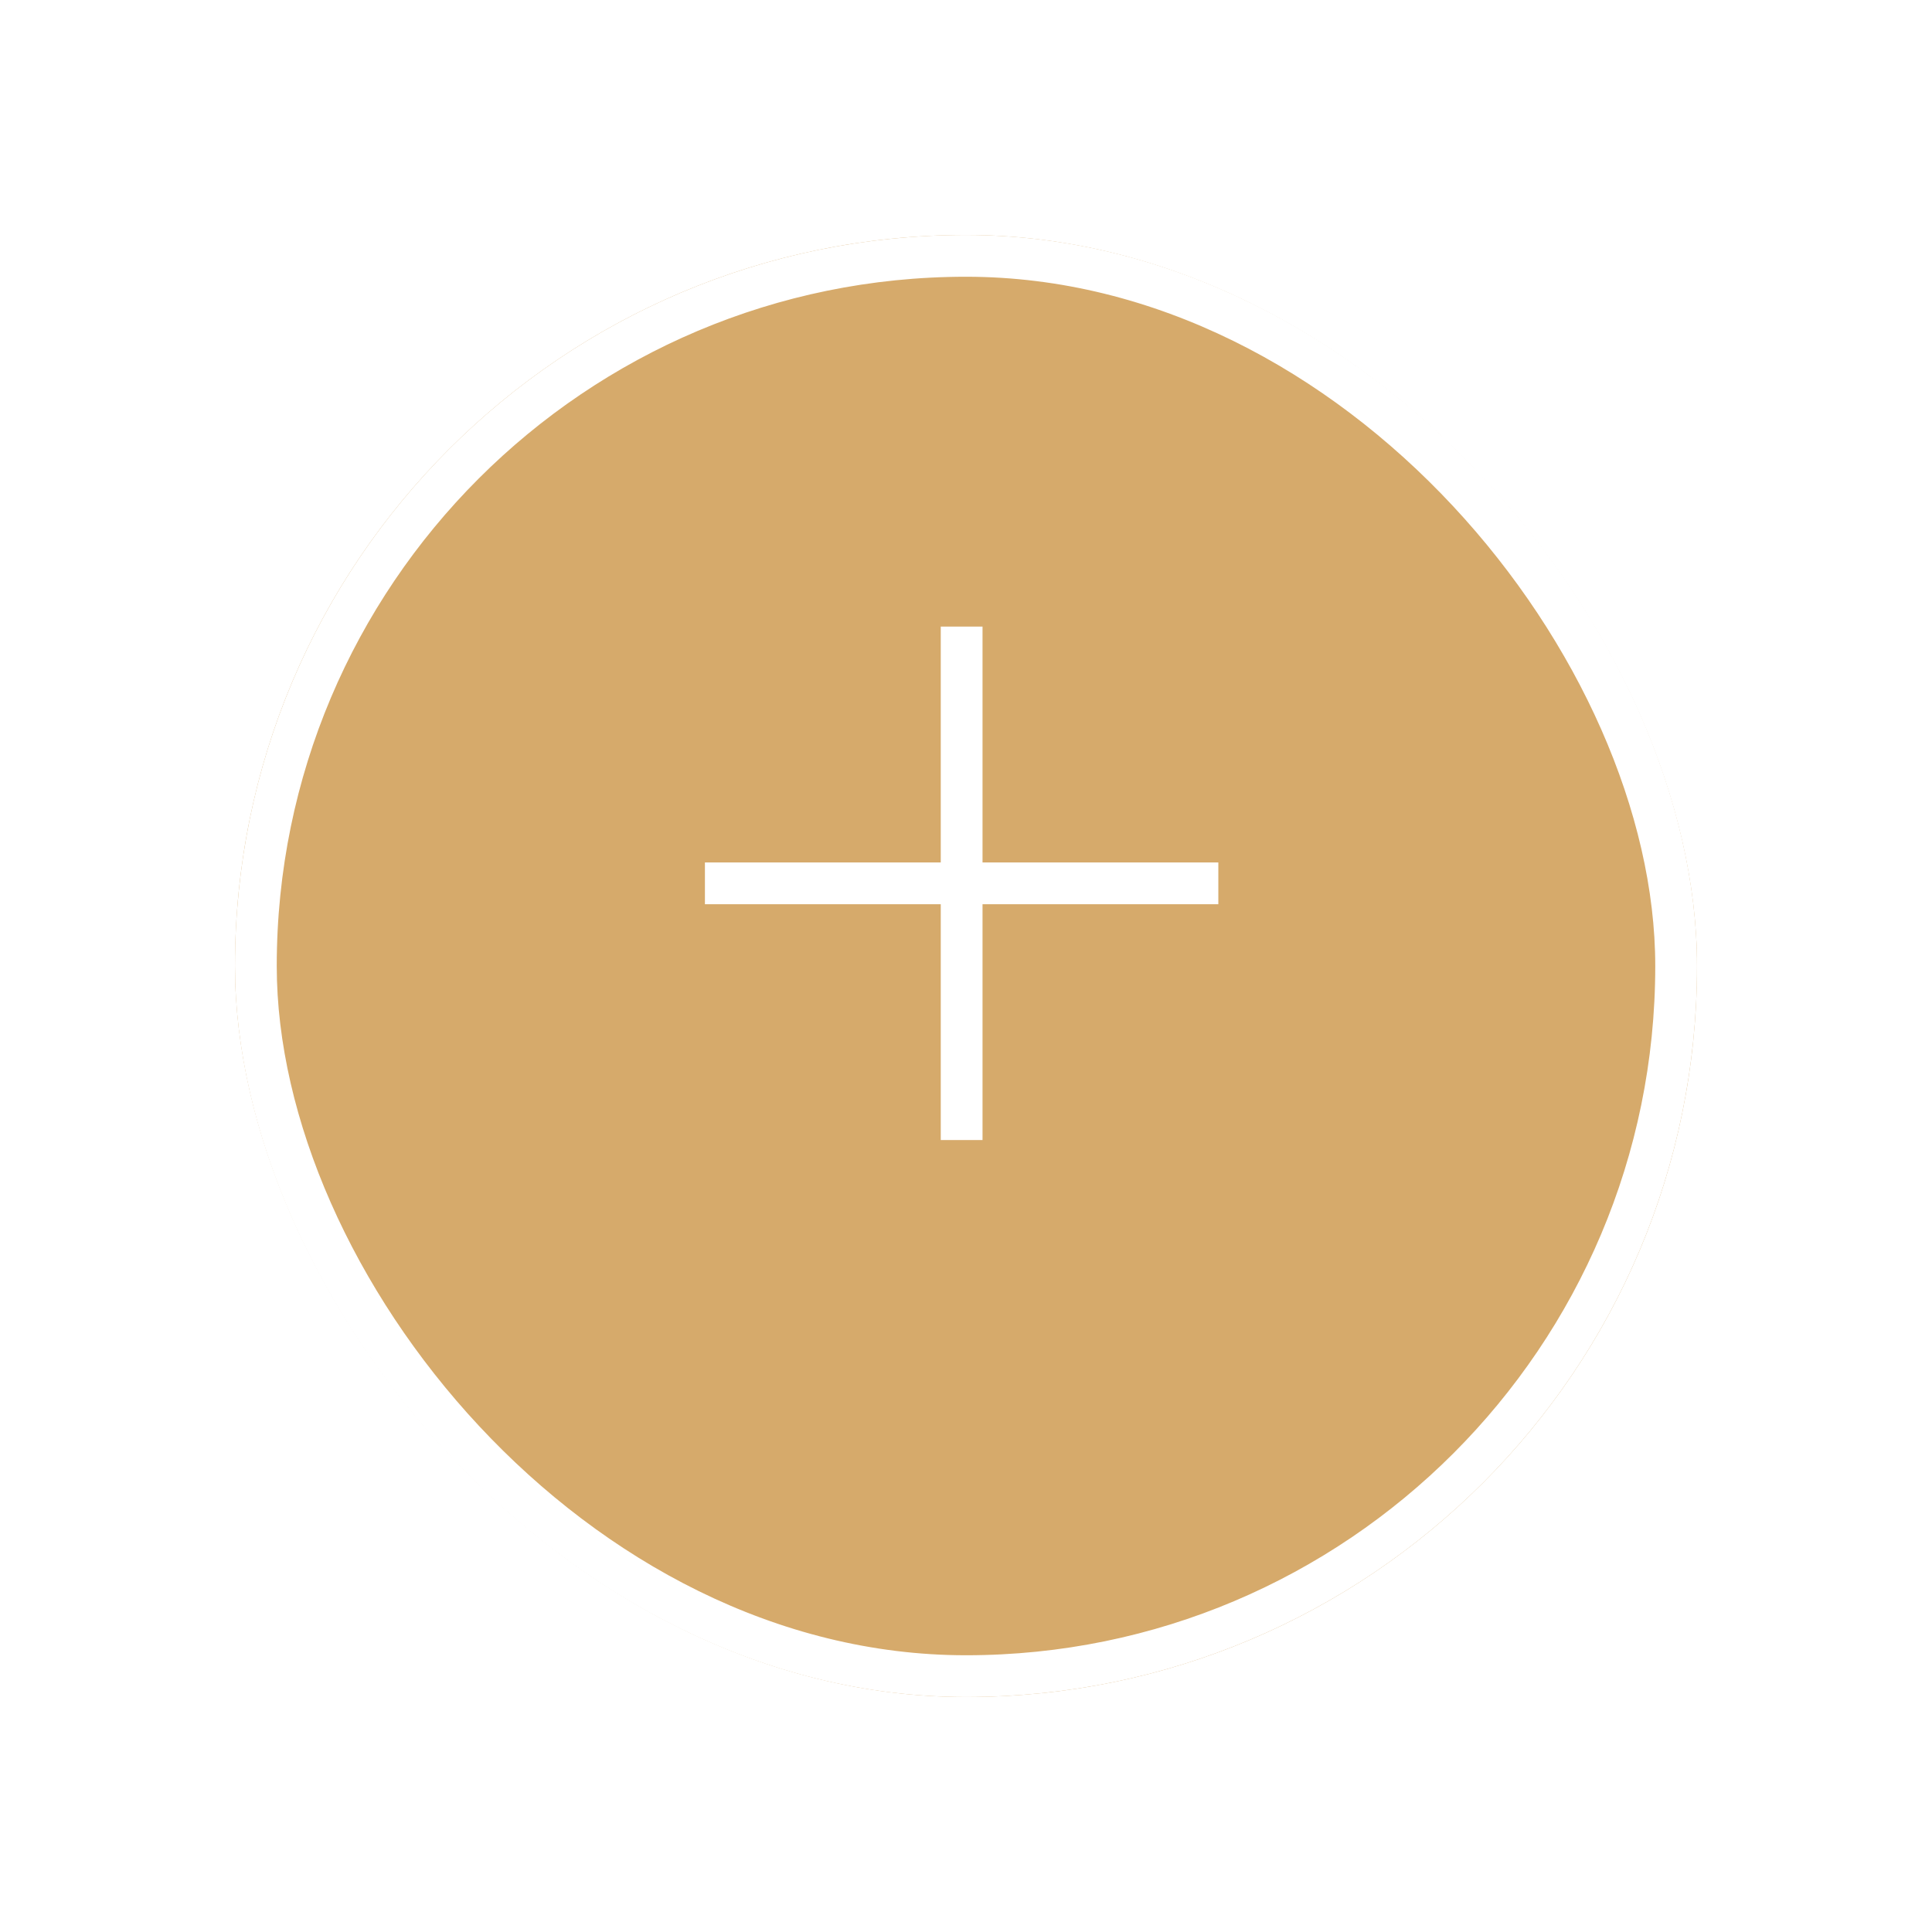
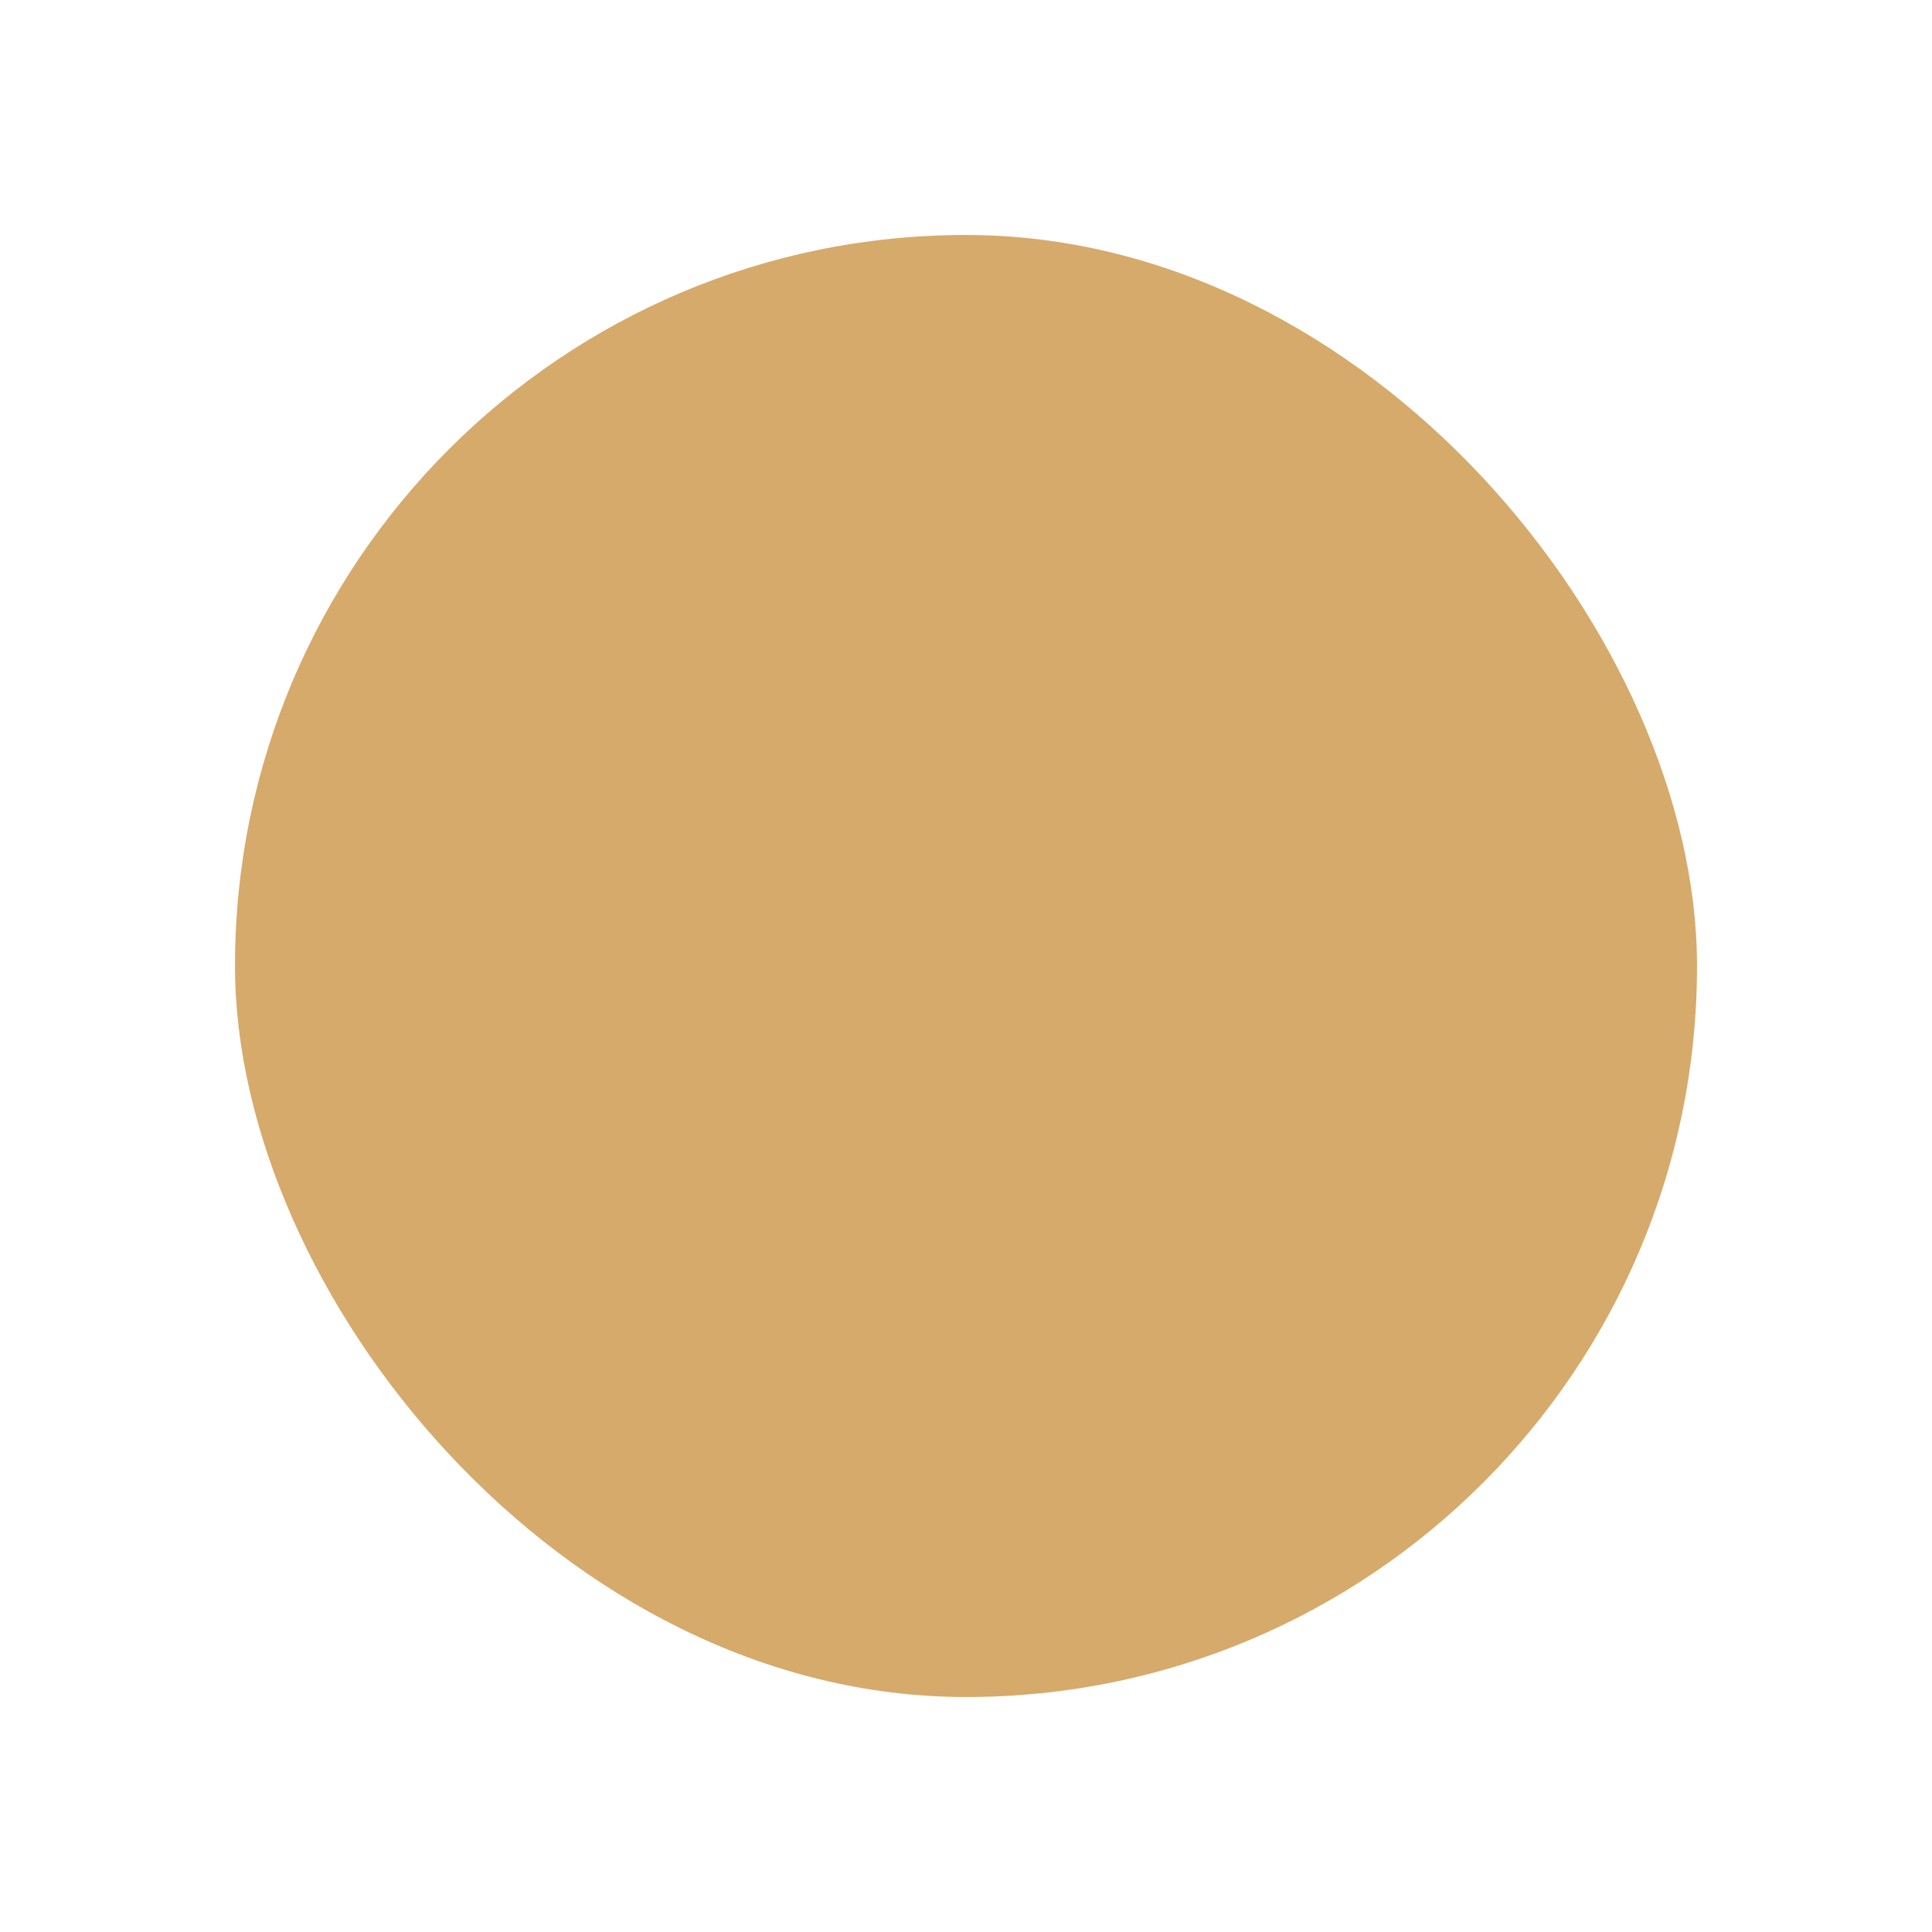
<svg xmlns="http://www.w3.org/2000/svg" width="74" height="74" viewBox="0 0 74 74">
  <defs>
    <filter id="Rectangle_565" x="0" y="0" width="74" height="74" filterUnits="userSpaceOnUse">
      <feOffset dy="3" input="SourceAlpha" />
      <feGaussianBlur stdDeviation="3" result="blur" />
      <feFlood flood-opacity="0.161" />
      <feComposite operator="in" in2="blur" />
      <feComposite in="SourceGraphic" />
    </filter>
  </defs>
  <g id="Group_1149" data-name="Group 1149" transform="translate(-1028 -34)">
    <g transform="matrix(1, 0, 0, 1, 1028, 34)" filter="url(#Rectangle_565)">
      <g id="Rectangle_565-2" data-name="Rectangle 565" transform="translate(9 6)" fill="#d6aa6b" stroke="#fff" stroke-width="1.6">
        <rect width="56" height="56" rx="28" stroke="none" />
-         <rect x="0.8" y="0.8" width="54.4" height="54.4" rx="27.2" fill="none" />
      </g>
    </g>
    <g id="Icon_feather-plus" data-name="Icon feather-plus" transform="translate(1055 58)">
-       <path id="Path_1" data-name="Path 1" d="M18,7.5V27.165" transform="translate(-8.167 -7.5)" fill="none" stroke="#fff" stroke-linejoin="round" stroke-width="1.6" />
-       <path id="Path_2" data-name="Path 2" d="M7.5,18H27.165" transform="translate(-7.5 -8.167)" fill="none" stroke="#fff" stroke-linejoin="round" stroke-width="1.6" />
-     </g>
+       </g>
  </g>
</svg>